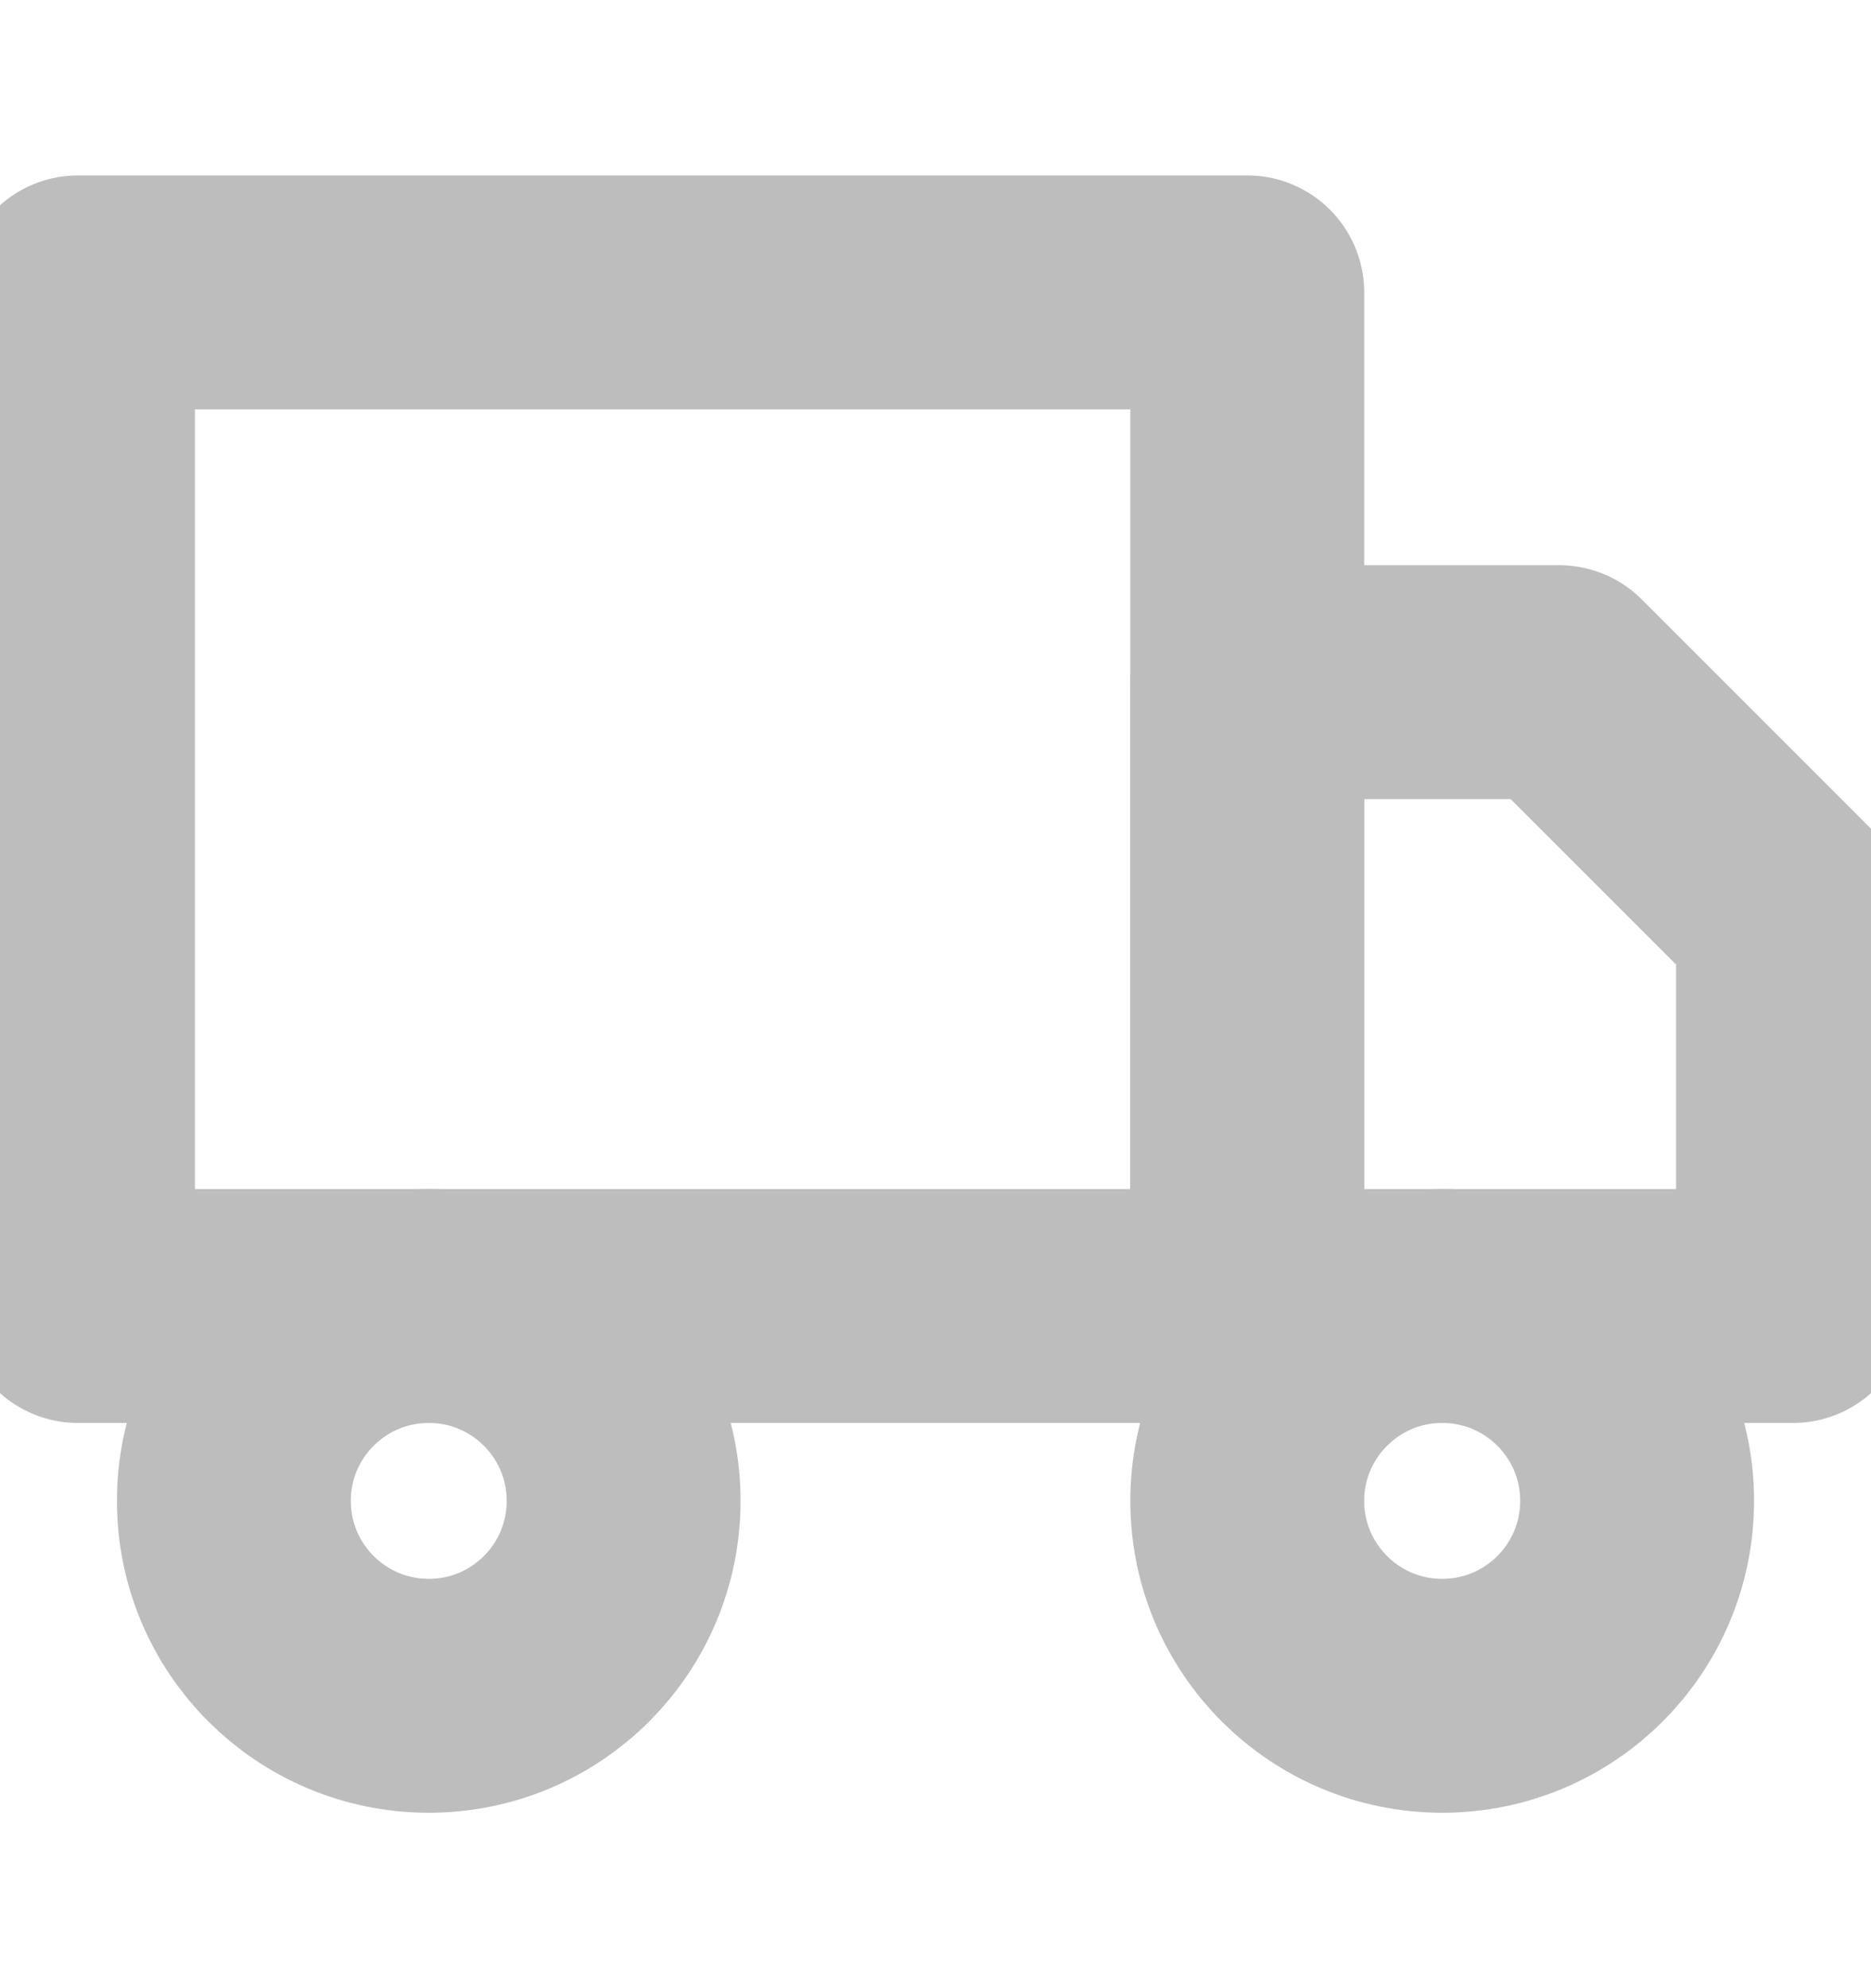
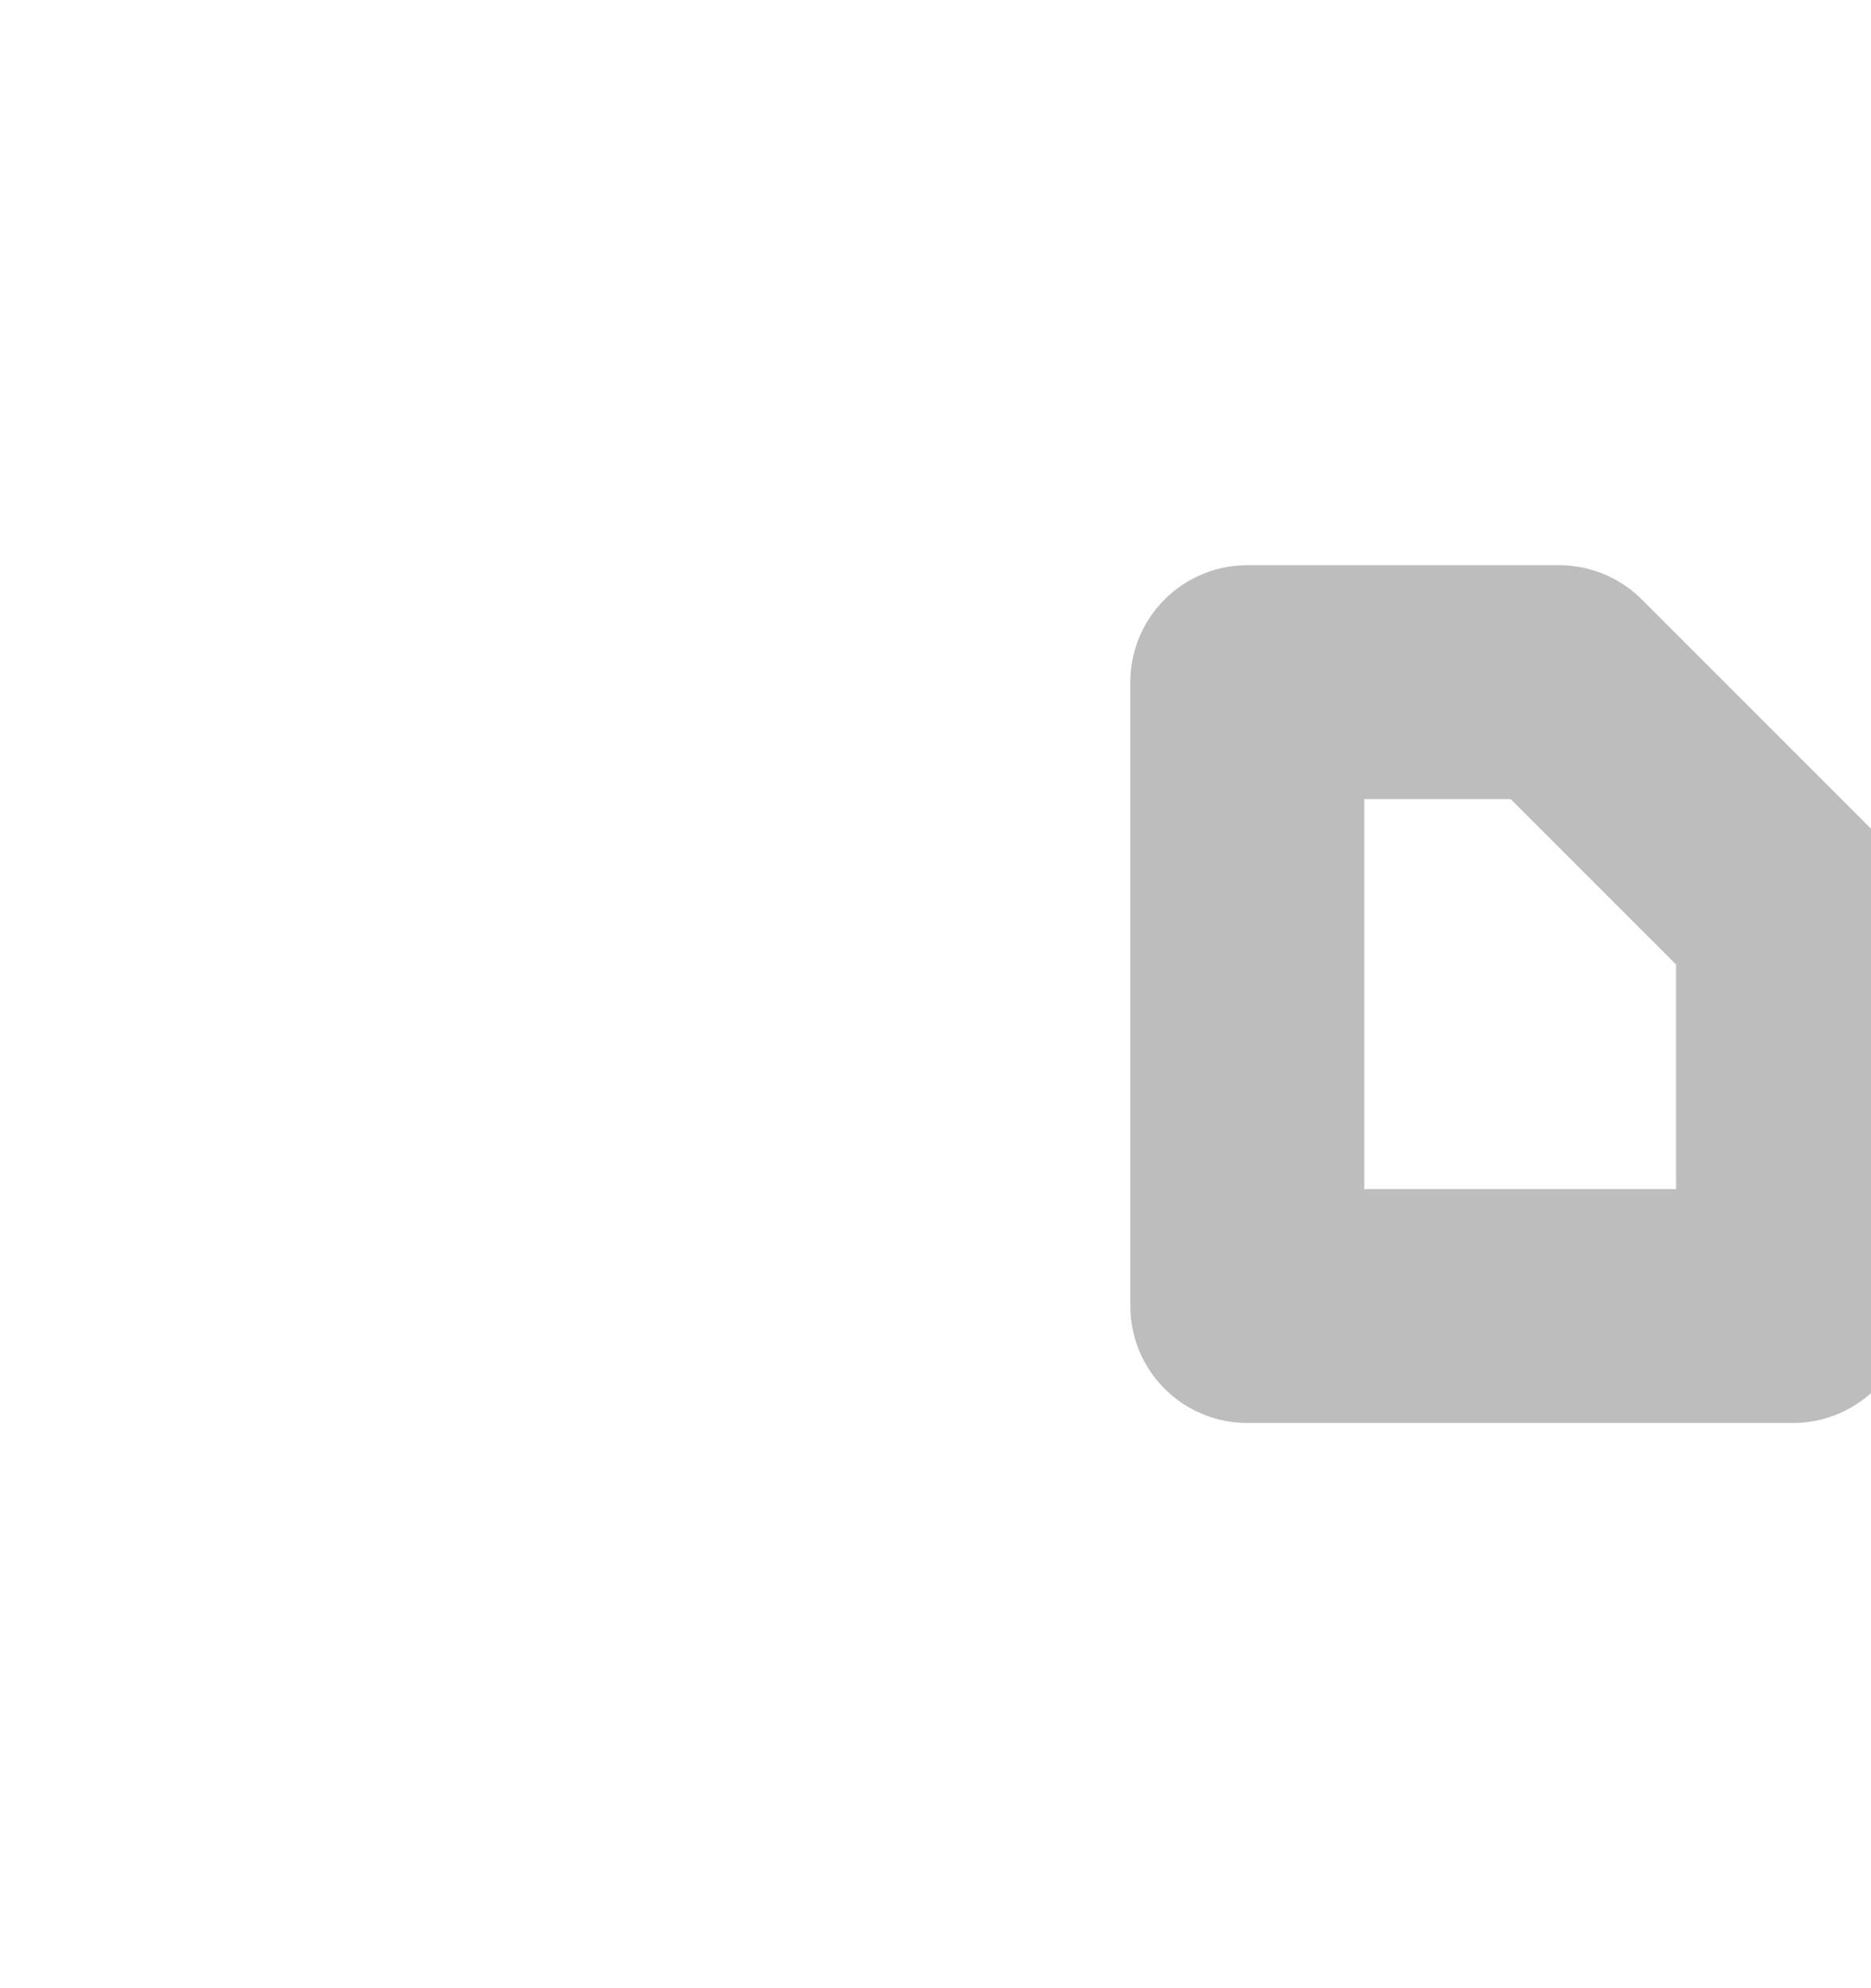
<svg xmlns="http://www.w3.org/2000/svg" width="16" height="17" viewBox="0 0 16 17" fill="none">
  <g clip-path="url(#clip0_19_200)">
-     <path d="M10.666 2.5H0.667V11.167H10.666V2.5Z" stroke="#BDBDBD" stroke-width="2" stroke-linecap="round" stroke-linejoin="round" />
    <path d="M10.666 5.833H13.333L15.333 7.833V11.167H10.666V5.833Z" stroke="#BDBDBD" stroke-width="2" stroke-linecap="round" stroke-linejoin="round" />
-     <path d="M3.667 14.5C4.587 14.5 5.333 13.754 5.333 12.833C5.333 11.913 4.587 11.167 3.667 11.167C2.746 11.167 2 11.913 2 12.833C2 13.754 2.746 14.5 3.667 14.5Z" stroke="#BDBDBD" stroke-width="2" stroke-linecap="round" stroke-linejoin="round" />
-     <path d="M12.333 14.5C13.254 14.5 14 13.754 14 12.833C14 11.913 13.254 11.167 12.333 11.167C11.413 11.167 10.666 11.913 10.666 12.833C10.666 13.754 11.413 14.5 12.333 14.5Z" stroke="#BDBDBD" stroke-width="2" stroke-linecap="round" stroke-linejoin="round" />
  </g>
  <defs>
    <clipPath id="clip0_19_200">
      <rect width="16" height="16" fill="white" transform="translate(0 0.5)" />
    </clipPath>
  </defs>
</svg>